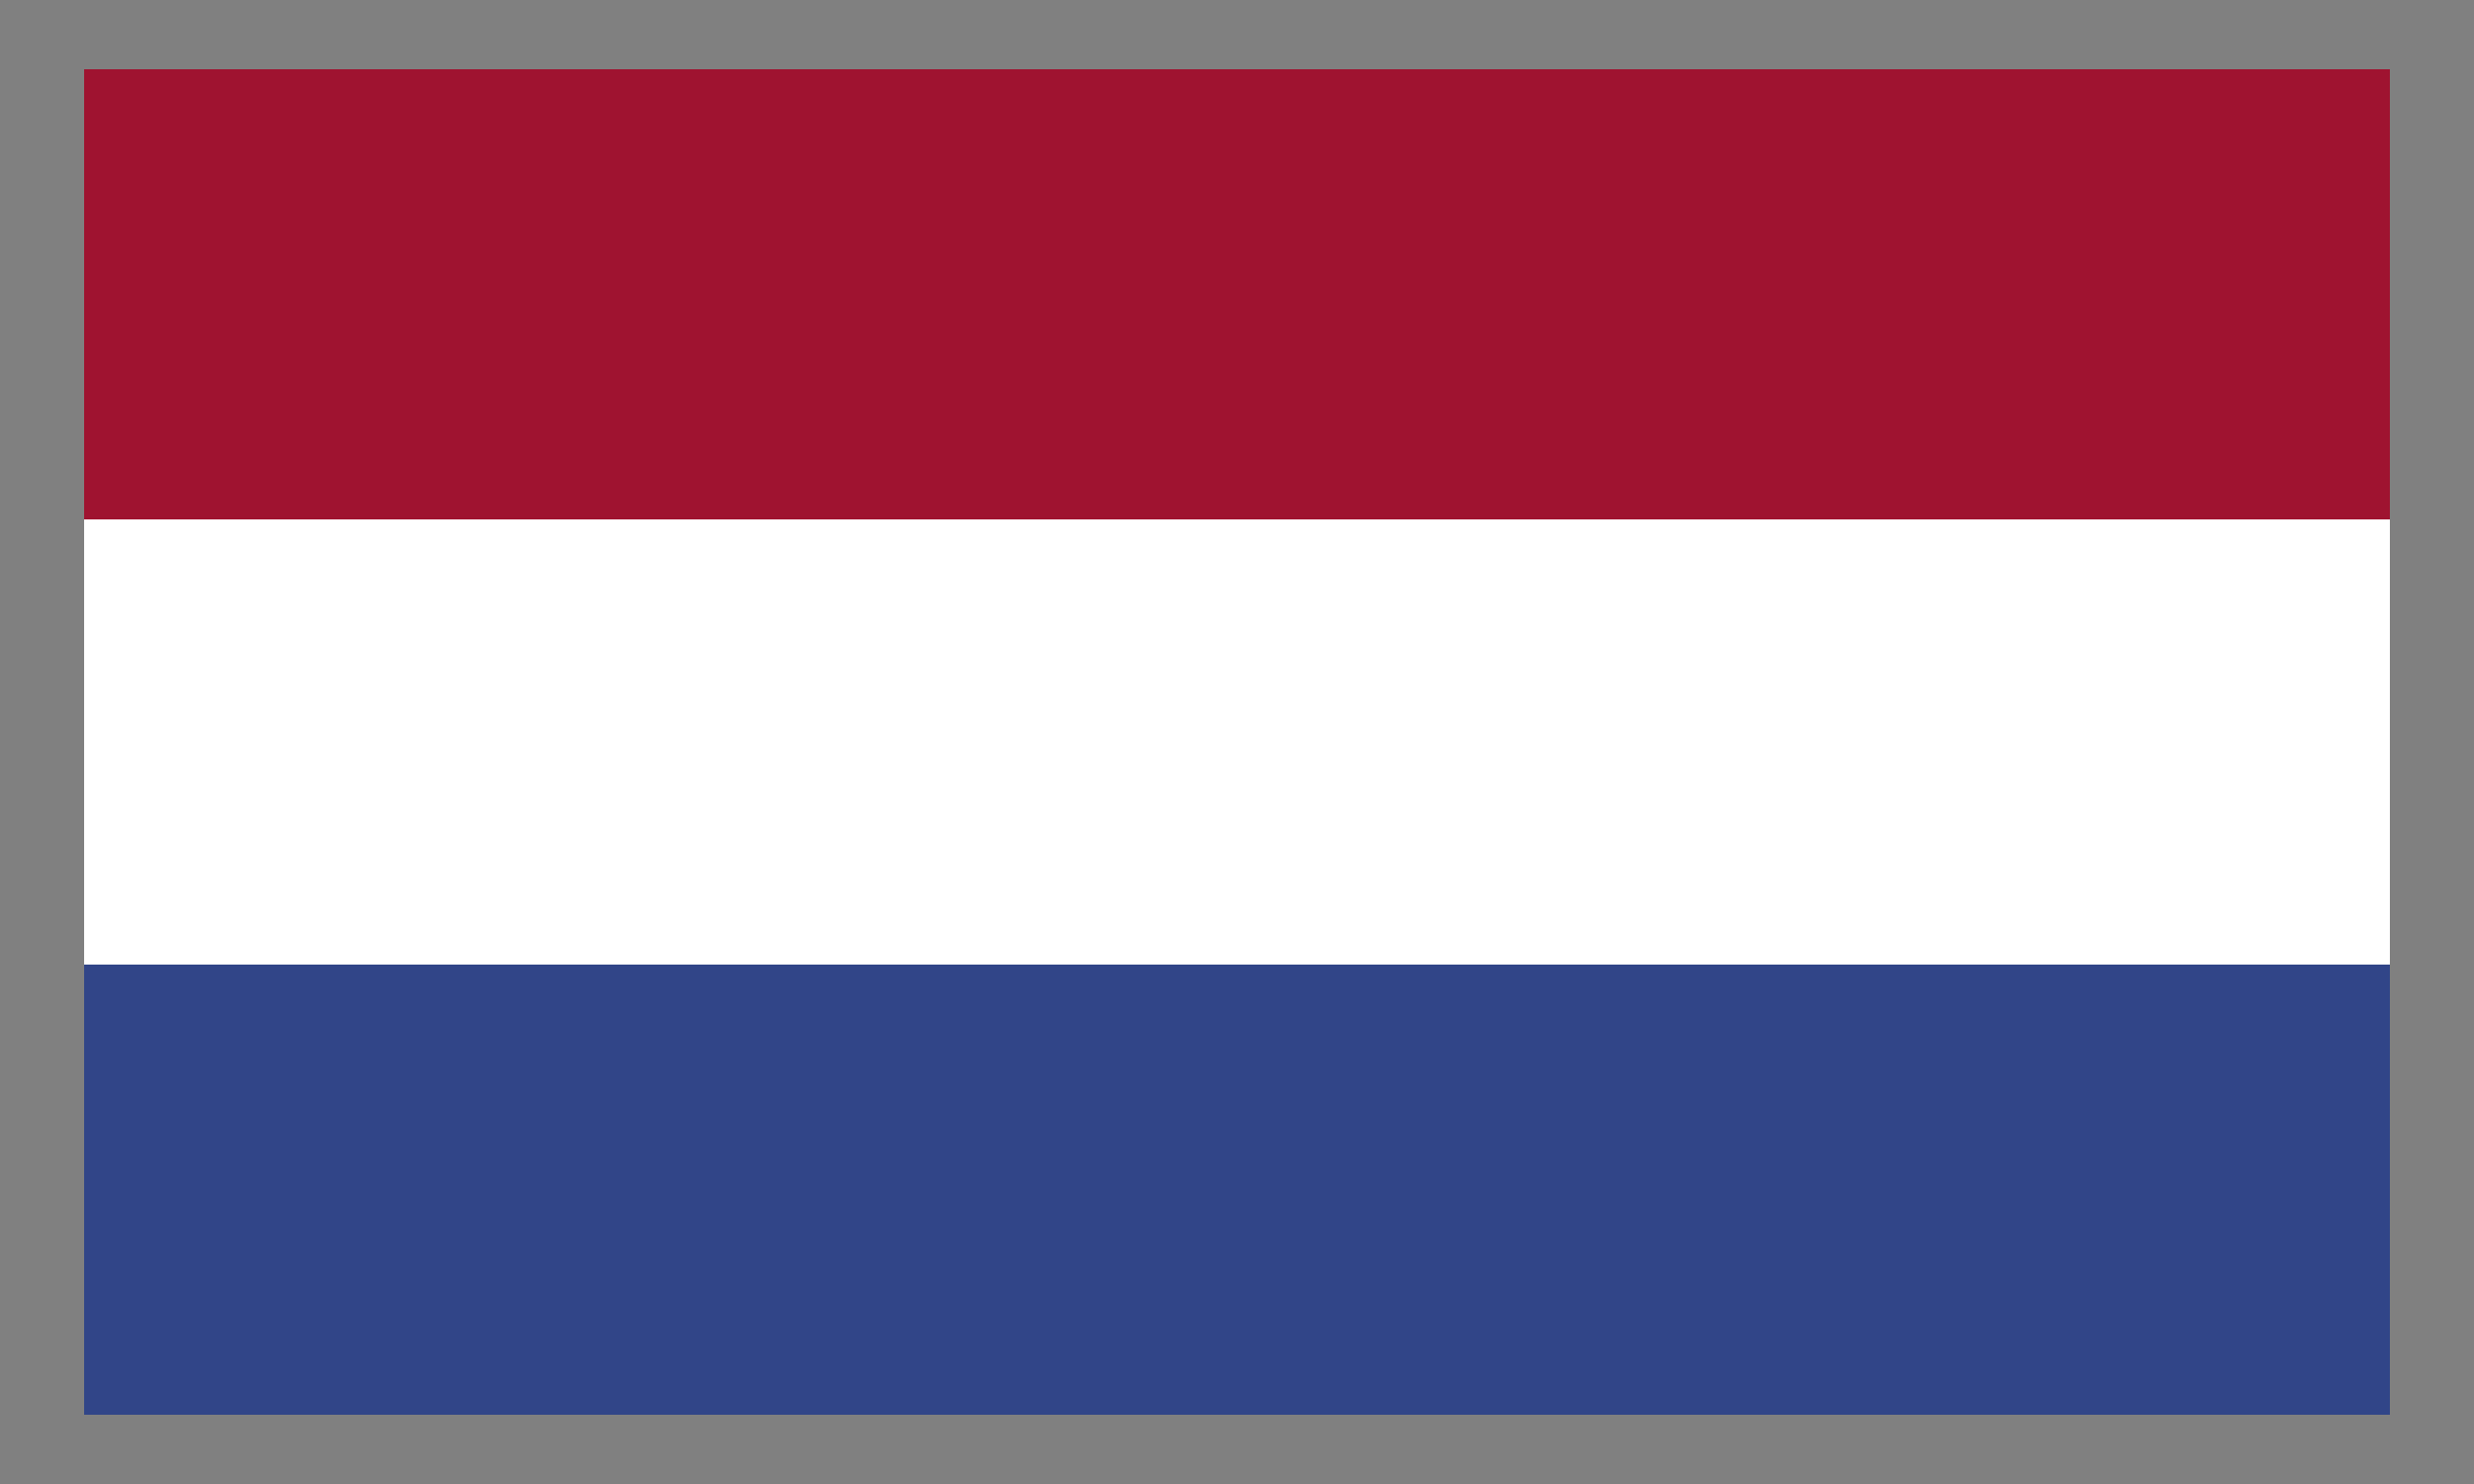
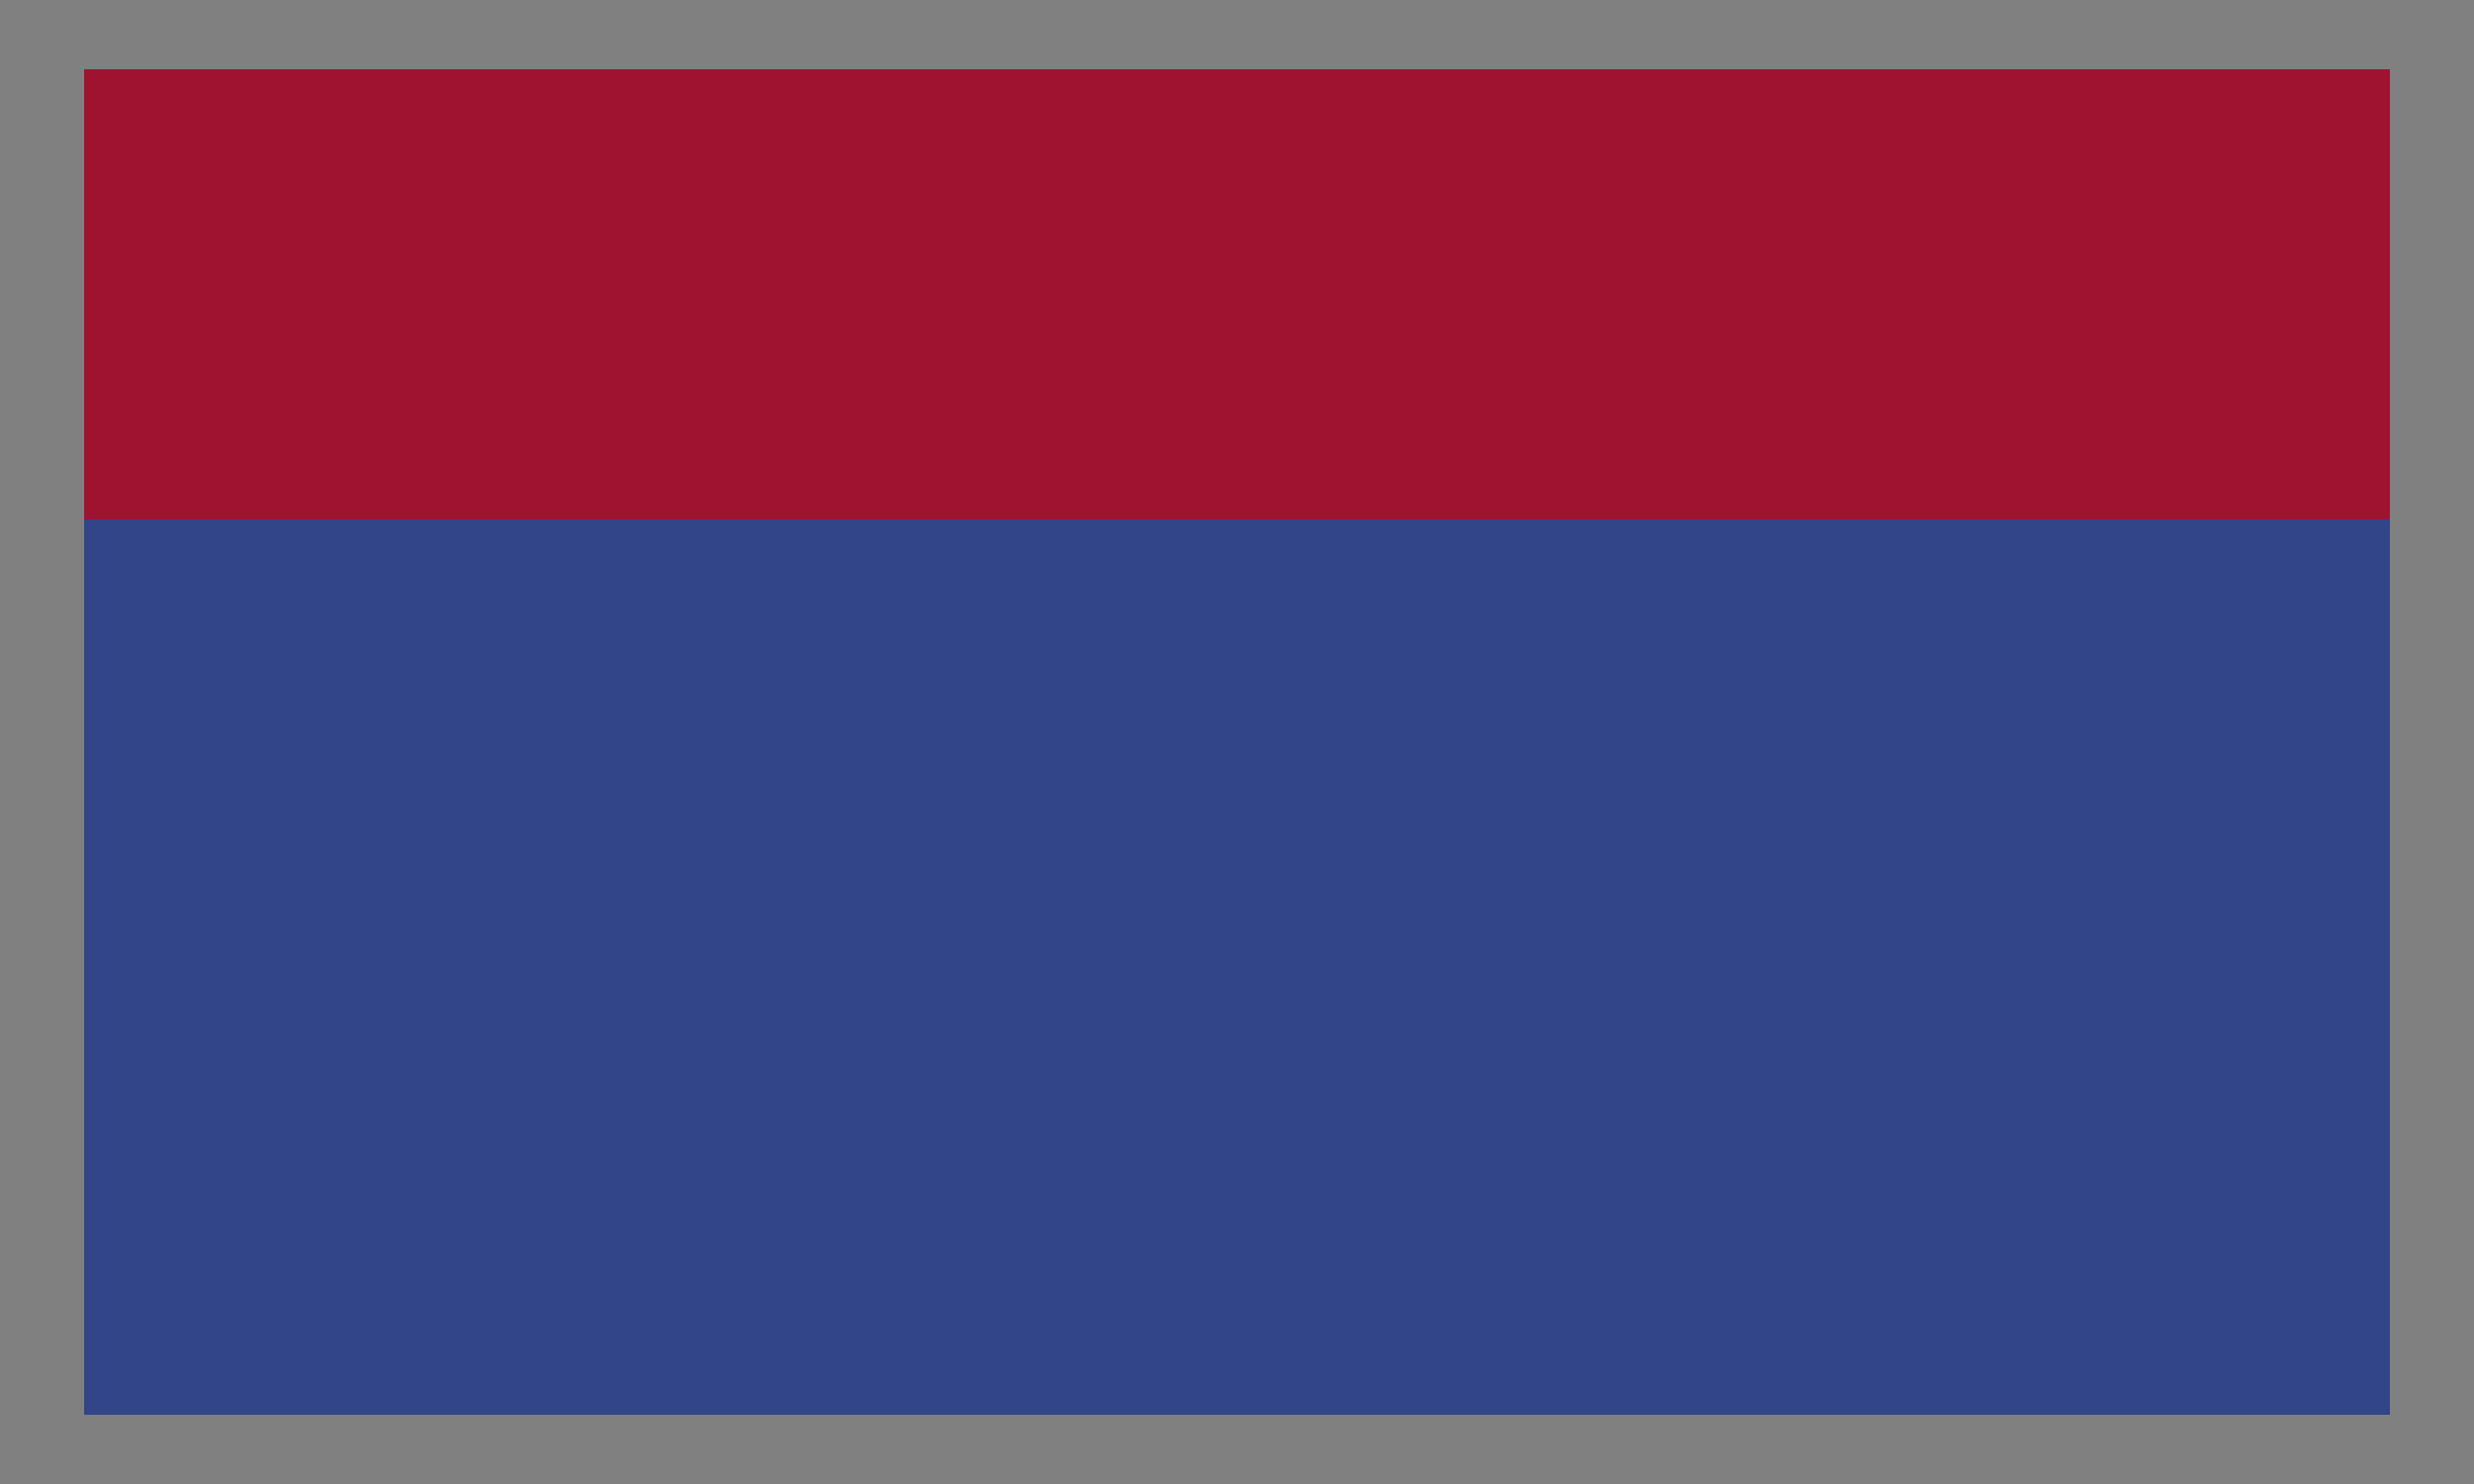
<svg xmlns="http://www.w3.org/2000/svg" xmlns:xlink="http://www.w3.org/1999/xlink" version="1.1" id="_x34_" x="0px" y="0px" viewBox="0 0 50 30" style="enable-background:new 0 0 50 30;" xml:space="preserve">
  <rect x="0" y="0" width="50" height="30" fill="#808080" stroke="none" />
  <style type="text/css">
	.st0{clip-path:url(#SVGID_00000106868416249803764760000007220051223673978792_);fill:#314588;}
	.st1{clip-path:url(#SVGID_00000106868416249803764760000007220051223673978792_);fill:#FFFFFF;}
	.st2{clip-path:url(#SVGID_00000106868416249803764760000007220051223673978792_);fill:#9F1330;}
</style>
  <g id="NETHERLANDS_3_">
    <g>
      <g>
        <defs>
          <rect id="SVGID_1_" x="1.7" y="1.4" width="46.6" height="27.2" />
        </defs>
        <clipPath id="SVGID_00000105390758843185554230000001548773733447219105_">
          <use xlink:href="#SVGID_1_" style="overflow:visible;" />
        </clipPath>
        <rect x="1.7" y="1.4" style="clip-path:url(#SVGID_00000105390758843185554230000001548773733447219105_);fill:#314588;" width="46.6" height="27.2" />
-         <rect x="1.7" y="1.4" style="clip-path:url(#SVGID_00000105390758843185554230000001548773733447219105_);fill:#FFFFFF;" width="46.6" height="18.1" />
        <rect x="1.7" y="1.4" style="clip-path:url(#SVGID_00000105390758843185554230000001548773733447219105_);fill:#9F1330;" width="46.6" height="9.1" />
      </g>
    </g>
  </g>
</svg>